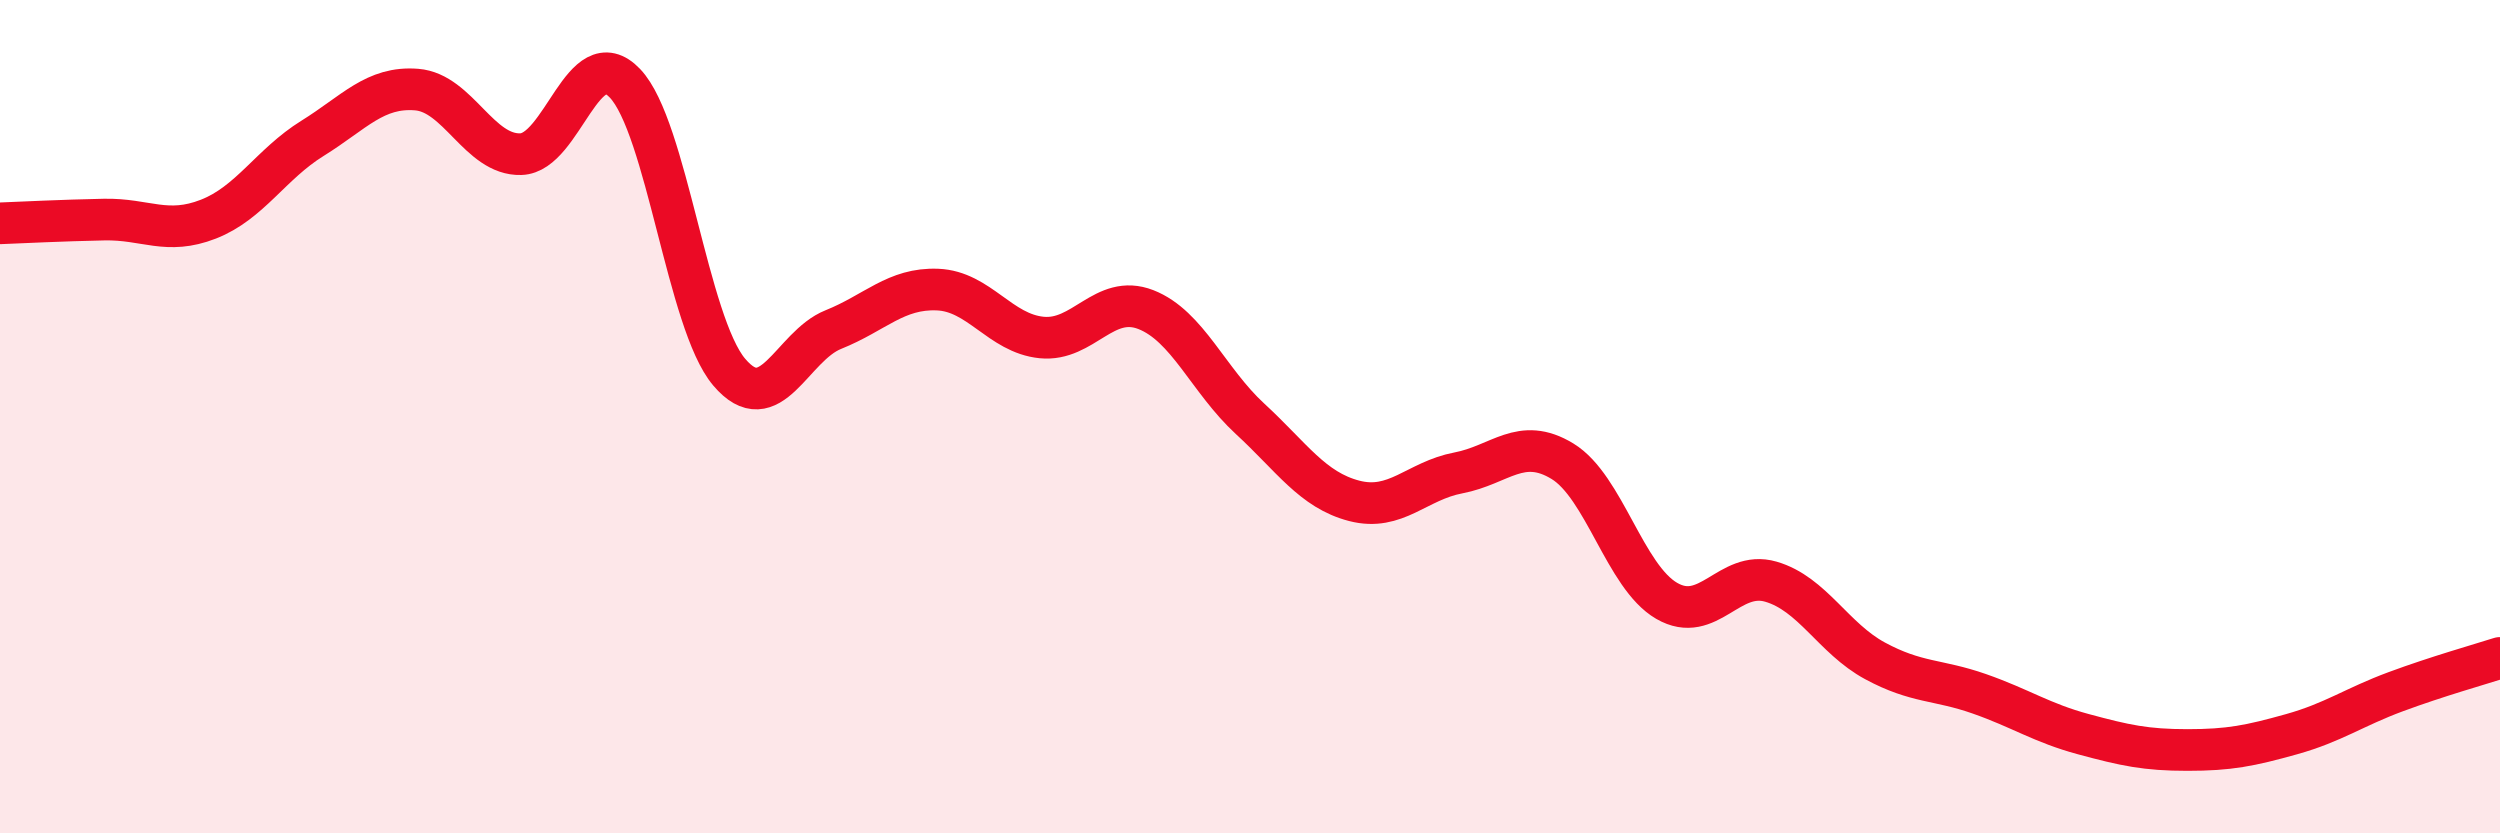
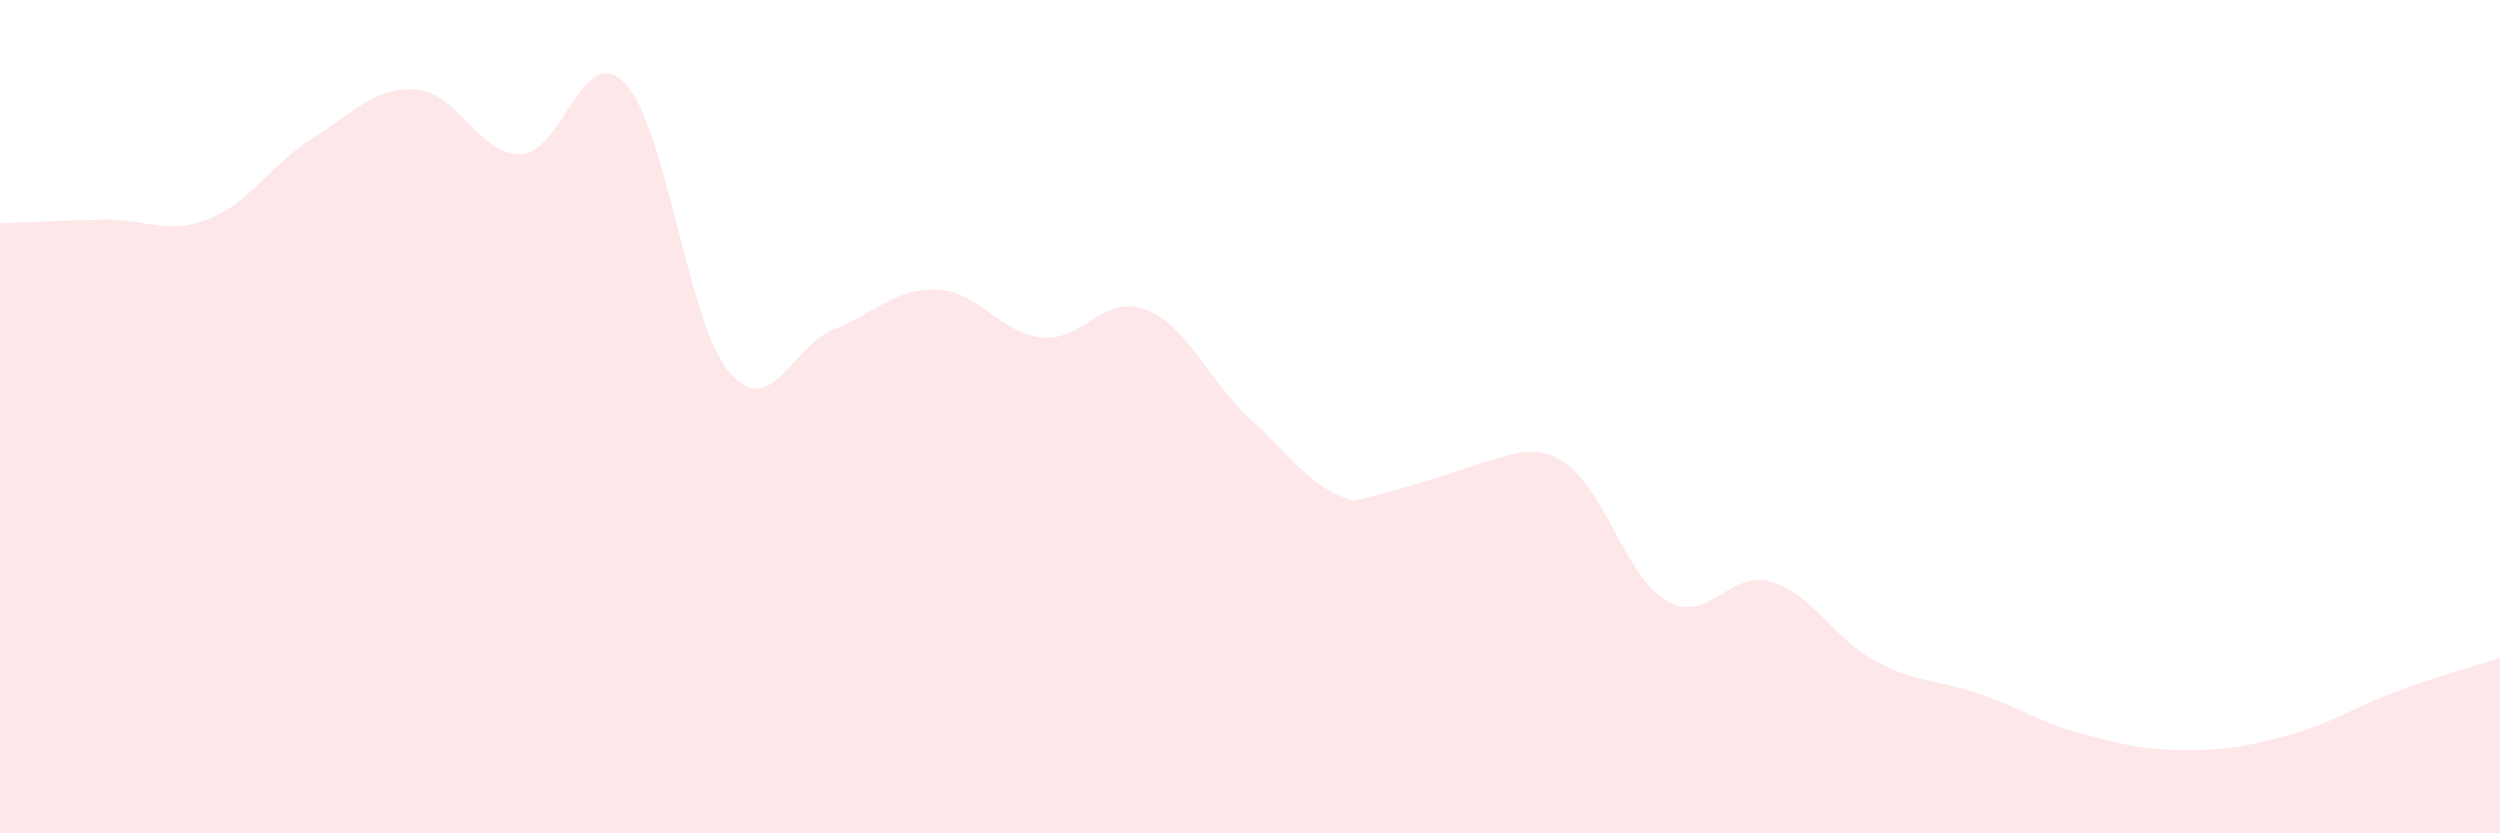
<svg xmlns="http://www.w3.org/2000/svg" width="60" height="20" viewBox="0 0 60 20">
-   <path d="M 0,5.36 C 0.5,5.34 1.5,5.29 2.5,5.27 C 3.5,5.25 4,5.65 5,5.26 C 6,4.87 6.5,3.94 7.5,3.32 C 8.5,2.7 9,2.07 10,2.15 C 11,2.23 11.5,3.73 12.5,3.7 C 13.5,3.67 14,0.95 15,2 C 16,3.05 16.5,7.75 17.5,8.93 C 18.5,10.11 19,8.31 20,7.91 C 21,7.51 21.5,6.91 22.5,6.95 C 23.5,6.99 24,8 25,8.1 C 26,8.2 26.5,7.04 27.5,7.43 C 28.5,7.82 29,9.13 30,10.05 C 31,10.97 31.5,11.76 32.5,12.02 C 33.5,12.28 34,11.54 35,11.35 C 36,11.16 36.5,10.46 37.5,11.07 C 38.5,11.68 39,13.84 40,14.42 C 41,15 41.5,13.67 42.5,13.96 C 43.5,14.25 44,15.32 45,15.86 C 46,16.4 46.5,16.3 47.5,16.65 C 48.5,17 49,17.35 50,17.62 C 51,17.89 51.5,18 52.5,18 C 53.5,18 54,17.9 55,17.62 C 56,17.34 56.5,16.97 57.5,16.6 C 58.5,16.23 59.5,15.95 60,15.79L60 20L0 20Z" fill="#EB0A25" opacity="0.1" stroke-linecap="round" stroke-linejoin="round" />
-   <path d="M 0,5.36 C 0.5,5.34 1.5,5.29 2.5,5.27 C 3.5,5.25 4,5.65 5,5.26 C 6,4.87 6.5,3.94 7.5,3.32 C 8.5,2.7 9,2.07 10,2.15 C 11,2.23 11.5,3.73 12.5,3.7 C 13.5,3.67 14,0.95 15,2 C 16,3.05 16.5,7.75 17.5,8.93 C 18.5,10.11 19,8.31 20,7.91 C 21,7.51 21.5,6.91 22.5,6.95 C 23.5,6.99 24,8 25,8.1 C 26,8.2 26.5,7.04 27.5,7.43 C 28.5,7.82 29,9.13 30,10.05 C 31,10.97 31.5,11.76 32.5,12.02 C 33.5,12.28 34,11.54 35,11.35 C 36,11.16 36.5,10.46 37.5,11.07 C 38.5,11.68 39,13.84 40,14.42 C 41,15 41.5,13.67 42.5,13.96 C 43.5,14.25 44,15.32 45,15.86 C 46,16.4 46.5,16.3 47.5,16.65 C 48.5,17 49,17.35 50,17.62 C 51,17.89 51.5,18 52.5,18 C 53.5,18 54,17.9 55,17.62 C 56,17.34 56.5,16.97 57.5,16.6 C 58.5,16.23 59.5,15.95 60,15.79" stroke="#EB0A25" stroke-width="1" fill="none" stroke-linecap="round" stroke-linejoin="round" />
+   <path d="M 0,5.36 C 0.5,5.34 1.5,5.29 2.5,5.27 C 3.5,5.25 4,5.65 5,5.26 C 6,4.87 6.5,3.94 7.5,3.32 C 8.5,2.7 9,2.07 10,2.15 C 11,2.23 11.5,3.73 12.5,3.7 C 13.5,3.67 14,0.95 15,2 C 16,3.05 16.5,7.75 17.5,8.93 C 18.5,10.11 19,8.31 20,7.91 C 21,7.51 21.5,6.91 22.5,6.95 C 23.5,6.99 24,8 25,8.1 C 26,8.2 26.5,7.04 27.5,7.43 C 28.5,7.82 29,9.13 30,10.05 C 31,10.97 31.5,11.76 32.5,12.02 C 36,11.16 36.5,10.46 37.5,11.07 C 38.5,11.68 39,13.84 40,14.42 C 41,15 41.5,13.67 42.5,13.96 C 43.5,14.25 44,15.32 45,15.86 C 46,16.4 46.5,16.3 47.5,16.65 C 48.5,17 49,17.35 50,17.62 C 51,17.89 51.5,18 52.5,18 C 53.5,18 54,17.9 55,17.62 C 56,17.34 56.5,16.97 57.5,16.6 C 58.5,16.23 59.5,15.95 60,15.79L60 20L0 20Z" fill="#EB0A25" opacity="0.1" stroke-linecap="round" stroke-linejoin="round" />
</svg>